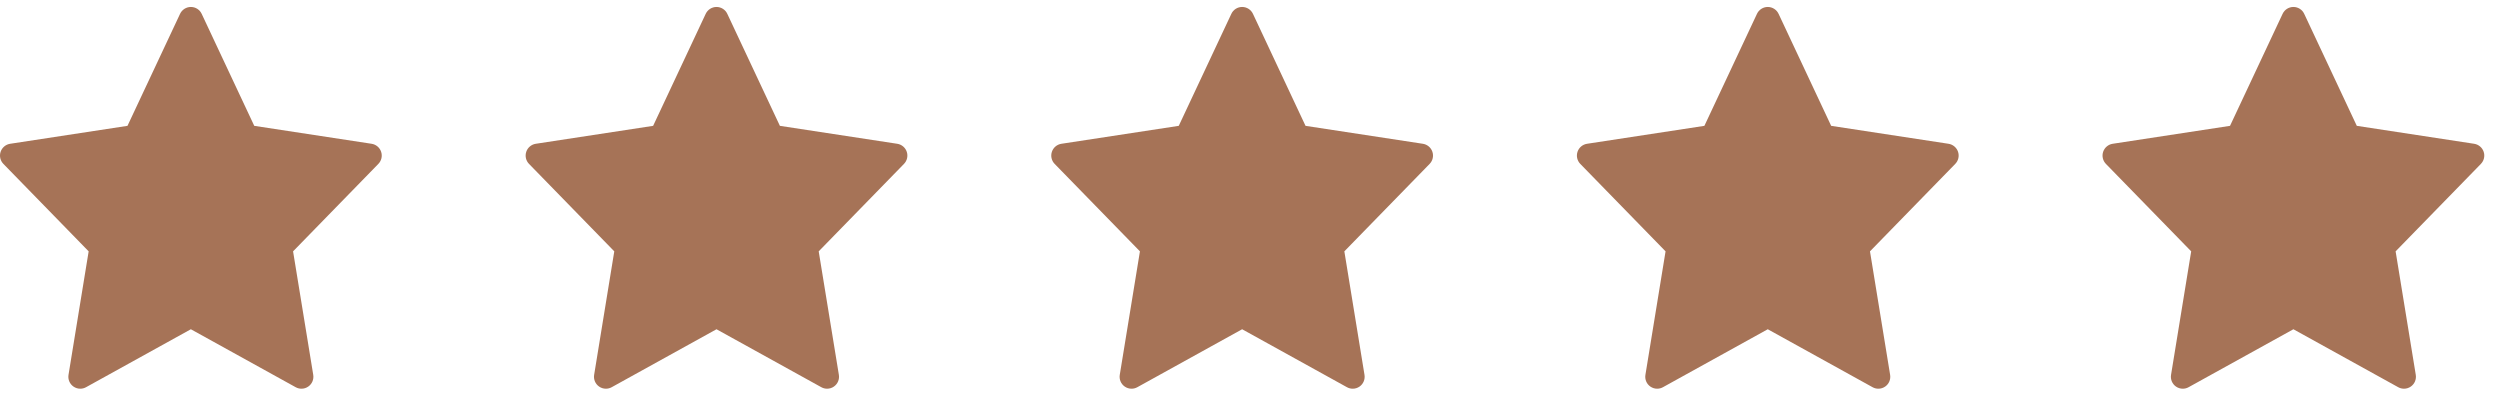
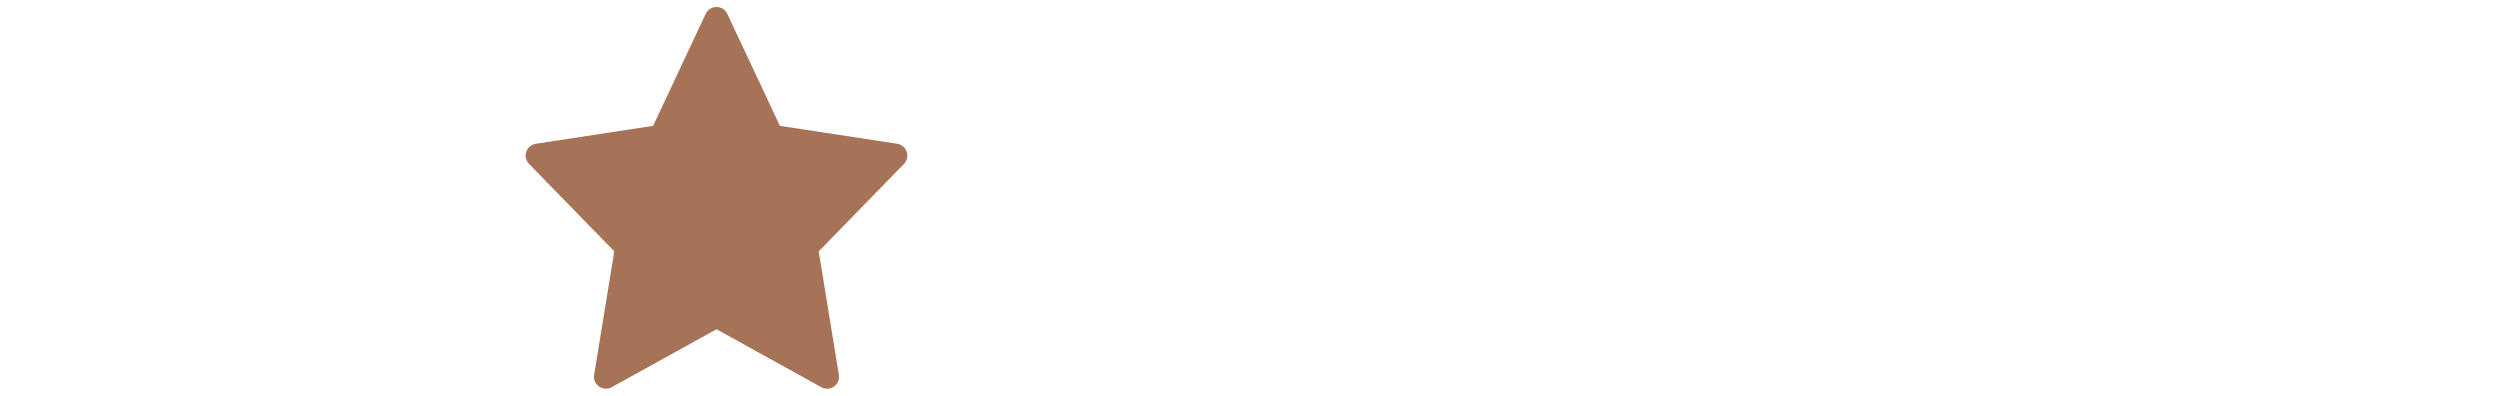
<svg xmlns="http://www.w3.org/2000/svg" width="139" height="22" viewBox="0 0 139 22" fill="none">
-   <path d="M21.191 8.439C21.112 8.204 20.908 8.032 20.662 7.994L14.137 6.997L11.213 0.769C11.104 0.536 10.87 0.387 10.613 0.387C10.356 0.387 10.122 0.536 10.012 0.769L7.088 6.997L0.563 7.994C0.318 8.032 0.114 8.204 0.034 8.44C-0.045 8.675 0.015 8.935 0.189 9.113L4.929 13.975L3.809 20.842C3.768 21.093 3.874 21.345 4.082 21.491C4.196 21.572 4.329 21.612 4.463 21.612C4.573 21.612 4.684 21.585 4.784 21.529L10.612 18.306L16.44 21.529C16.54 21.585 16.651 21.612 16.761 21.612C16.895 21.612 17.029 21.572 17.143 21.491C17.351 21.345 17.457 21.093 17.416 20.842L16.295 13.975L21.036 9.113C21.21 8.935 21.27 8.675 21.191 8.439Z" fill="#A67357" />
  <path d="M50.416 8.439C50.337 8.204 50.133 8.032 49.887 7.994L43.362 6.997L40.438 0.769C40.329 0.536 40.095 0.387 39.838 0.387C39.581 0.387 39.347 0.536 39.237 0.769L36.314 6.997L29.789 7.994C29.543 8.032 29.339 8.204 29.26 8.44C29.181 8.675 29.24 8.935 29.414 9.113L34.154 13.975L33.034 20.842C32.993 21.093 33.099 21.345 33.307 21.491C33.421 21.572 33.555 21.612 33.689 21.612C33.799 21.612 33.91 21.585 34.01 21.529L39.837 18.306L45.666 21.529C45.766 21.585 45.876 21.612 45.986 21.612C46.12 21.612 46.255 21.572 46.368 21.491C46.576 21.345 46.682 21.093 46.641 20.842L45.52 13.975L50.261 9.113C50.435 8.935 50.495 8.675 50.416 8.439Z" fill="#A67357" />
-   <path d="M79.641 8.439C79.562 8.204 79.358 8.032 79.112 7.994L72.587 6.997L69.664 0.769C69.554 0.536 69.32 0.387 69.063 0.387C68.806 0.387 68.572 0.536 68.463 0.769L65.539 6.997L59.014 7.994C58.768 8.032 58.564 8.204 58.485 8.44C58.406 8.675 58.465 8.935 58.639 9.113L63.38 13.975L62.259 20.842C62.218 21.093 62.324 21.345 62.532 21.491C62.646 21.572 62.78 21.612 62.914 21.612C63.024 21.612 63.135 21.585 63.235 21.529L69.063 18.306L74.891 21.529C74.991 21.585 75.102 21.612 75.212 21.612C75.346 21.612 75.48 21.572 75.594 21.491C75.801 21.345 75.907 21.093 75.866 20.842L74.746 13.975L79.487 9.113C79.661 8.935 79.72 8.675 79.641 8.439Z" fill="#A67357" />
-   <path d="M108.867 8.439C108.788 8.204 108.583 8.032 108.338 7.994L101.813 6.997L98.889 0.769C98.779 0.536 98.545 0.387 98.288 0.387C98.031 0.387 97.797 0.536 97.688 0.769L94.764 6.997L88.239 7.994C87.993 8.032 87.789 8.204 87.71 8.44C87.631 8.675 87.691 8.935 87.864 9.113L92.605 13.975L91.485 20.842C91.444 21.093 91.549 21.345 91.757 21.491C91.871 21.572 92.005 21.612 92.139 21.612C92.249 21.612 92.36 21.585 92.46 21.529L98.288 18.306L104.116 21.529C104.216 21.585 104.327 21.612 104.437 21.612C104.571 21.612 104.705 21.572 104.819 21.491C105.027 21.345 105.132 21.093 105.091 20.842L103.971 13.975L108.712 9.113C108.886 8.935 108.946 8.675 108.867 8.439Z" fill="#A67357" />
-   <path d="M138.092 8.439C138.013 8.204 137.809 8.032 137.563 7.994L131.038 6.997L128.114 0.769C128.005 0.536 127.771 0.387 127.514 0.387C127.256 0.387 127.023 0.536 126.913 0.769L123.989 6.997L117.464 7.994C117.218 8.032 117.015 8.204 116.935 8.44C116.856 8.675 116.916 8.935 117.089 9.113L121.83 13.975L120.71 20.842C120.669 21.093 120.775 21.345 120.982 21.491C121.097 21.572 121.23 21.612 121.364 21.612C121.474 21.612 121.585 21.585 121.685 21.529L127.513 18.306L133.341 21.529C133.441 21.585 133.552 21.612 133.662 21.612C133.796 21.612 133.93 21.572 134.044 21.491C134.252 21.345 134.358 21.093 134.317 20.842L133.196 13.975L137.937 9.113C138.111 8.935 138.171 8.675 138.092 8.439Z" fill="#A67357" />
</svg>